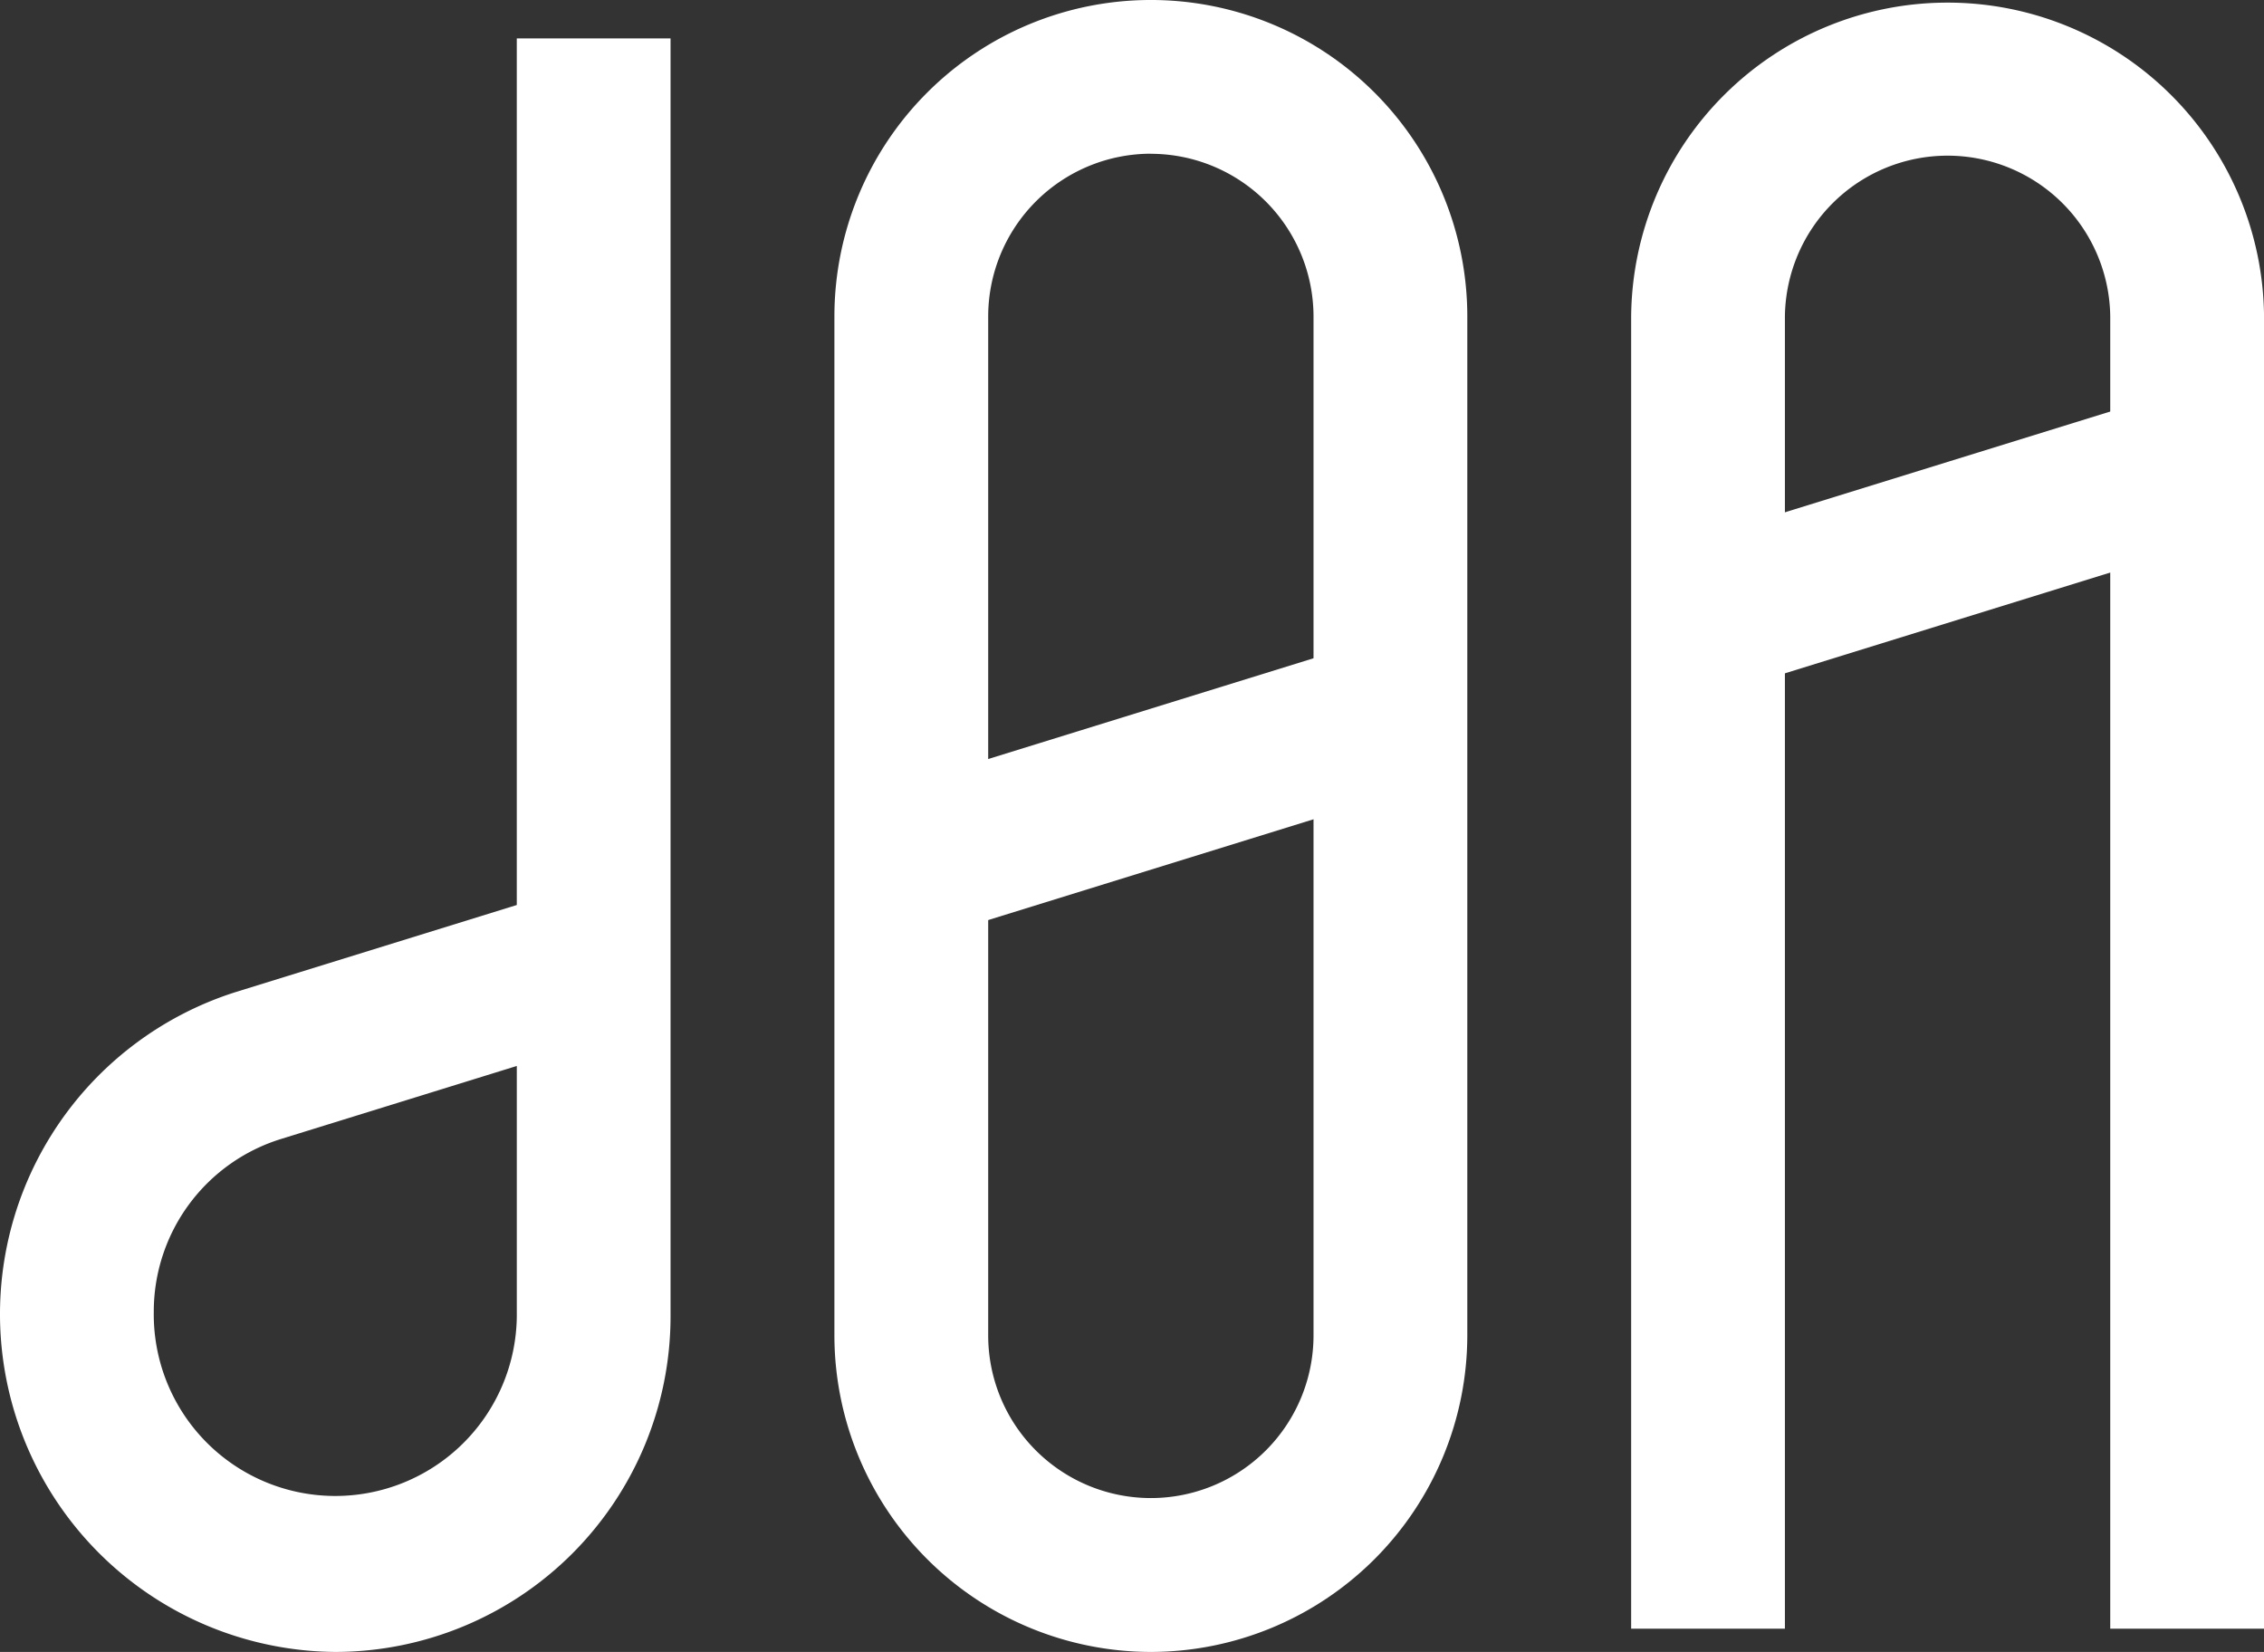
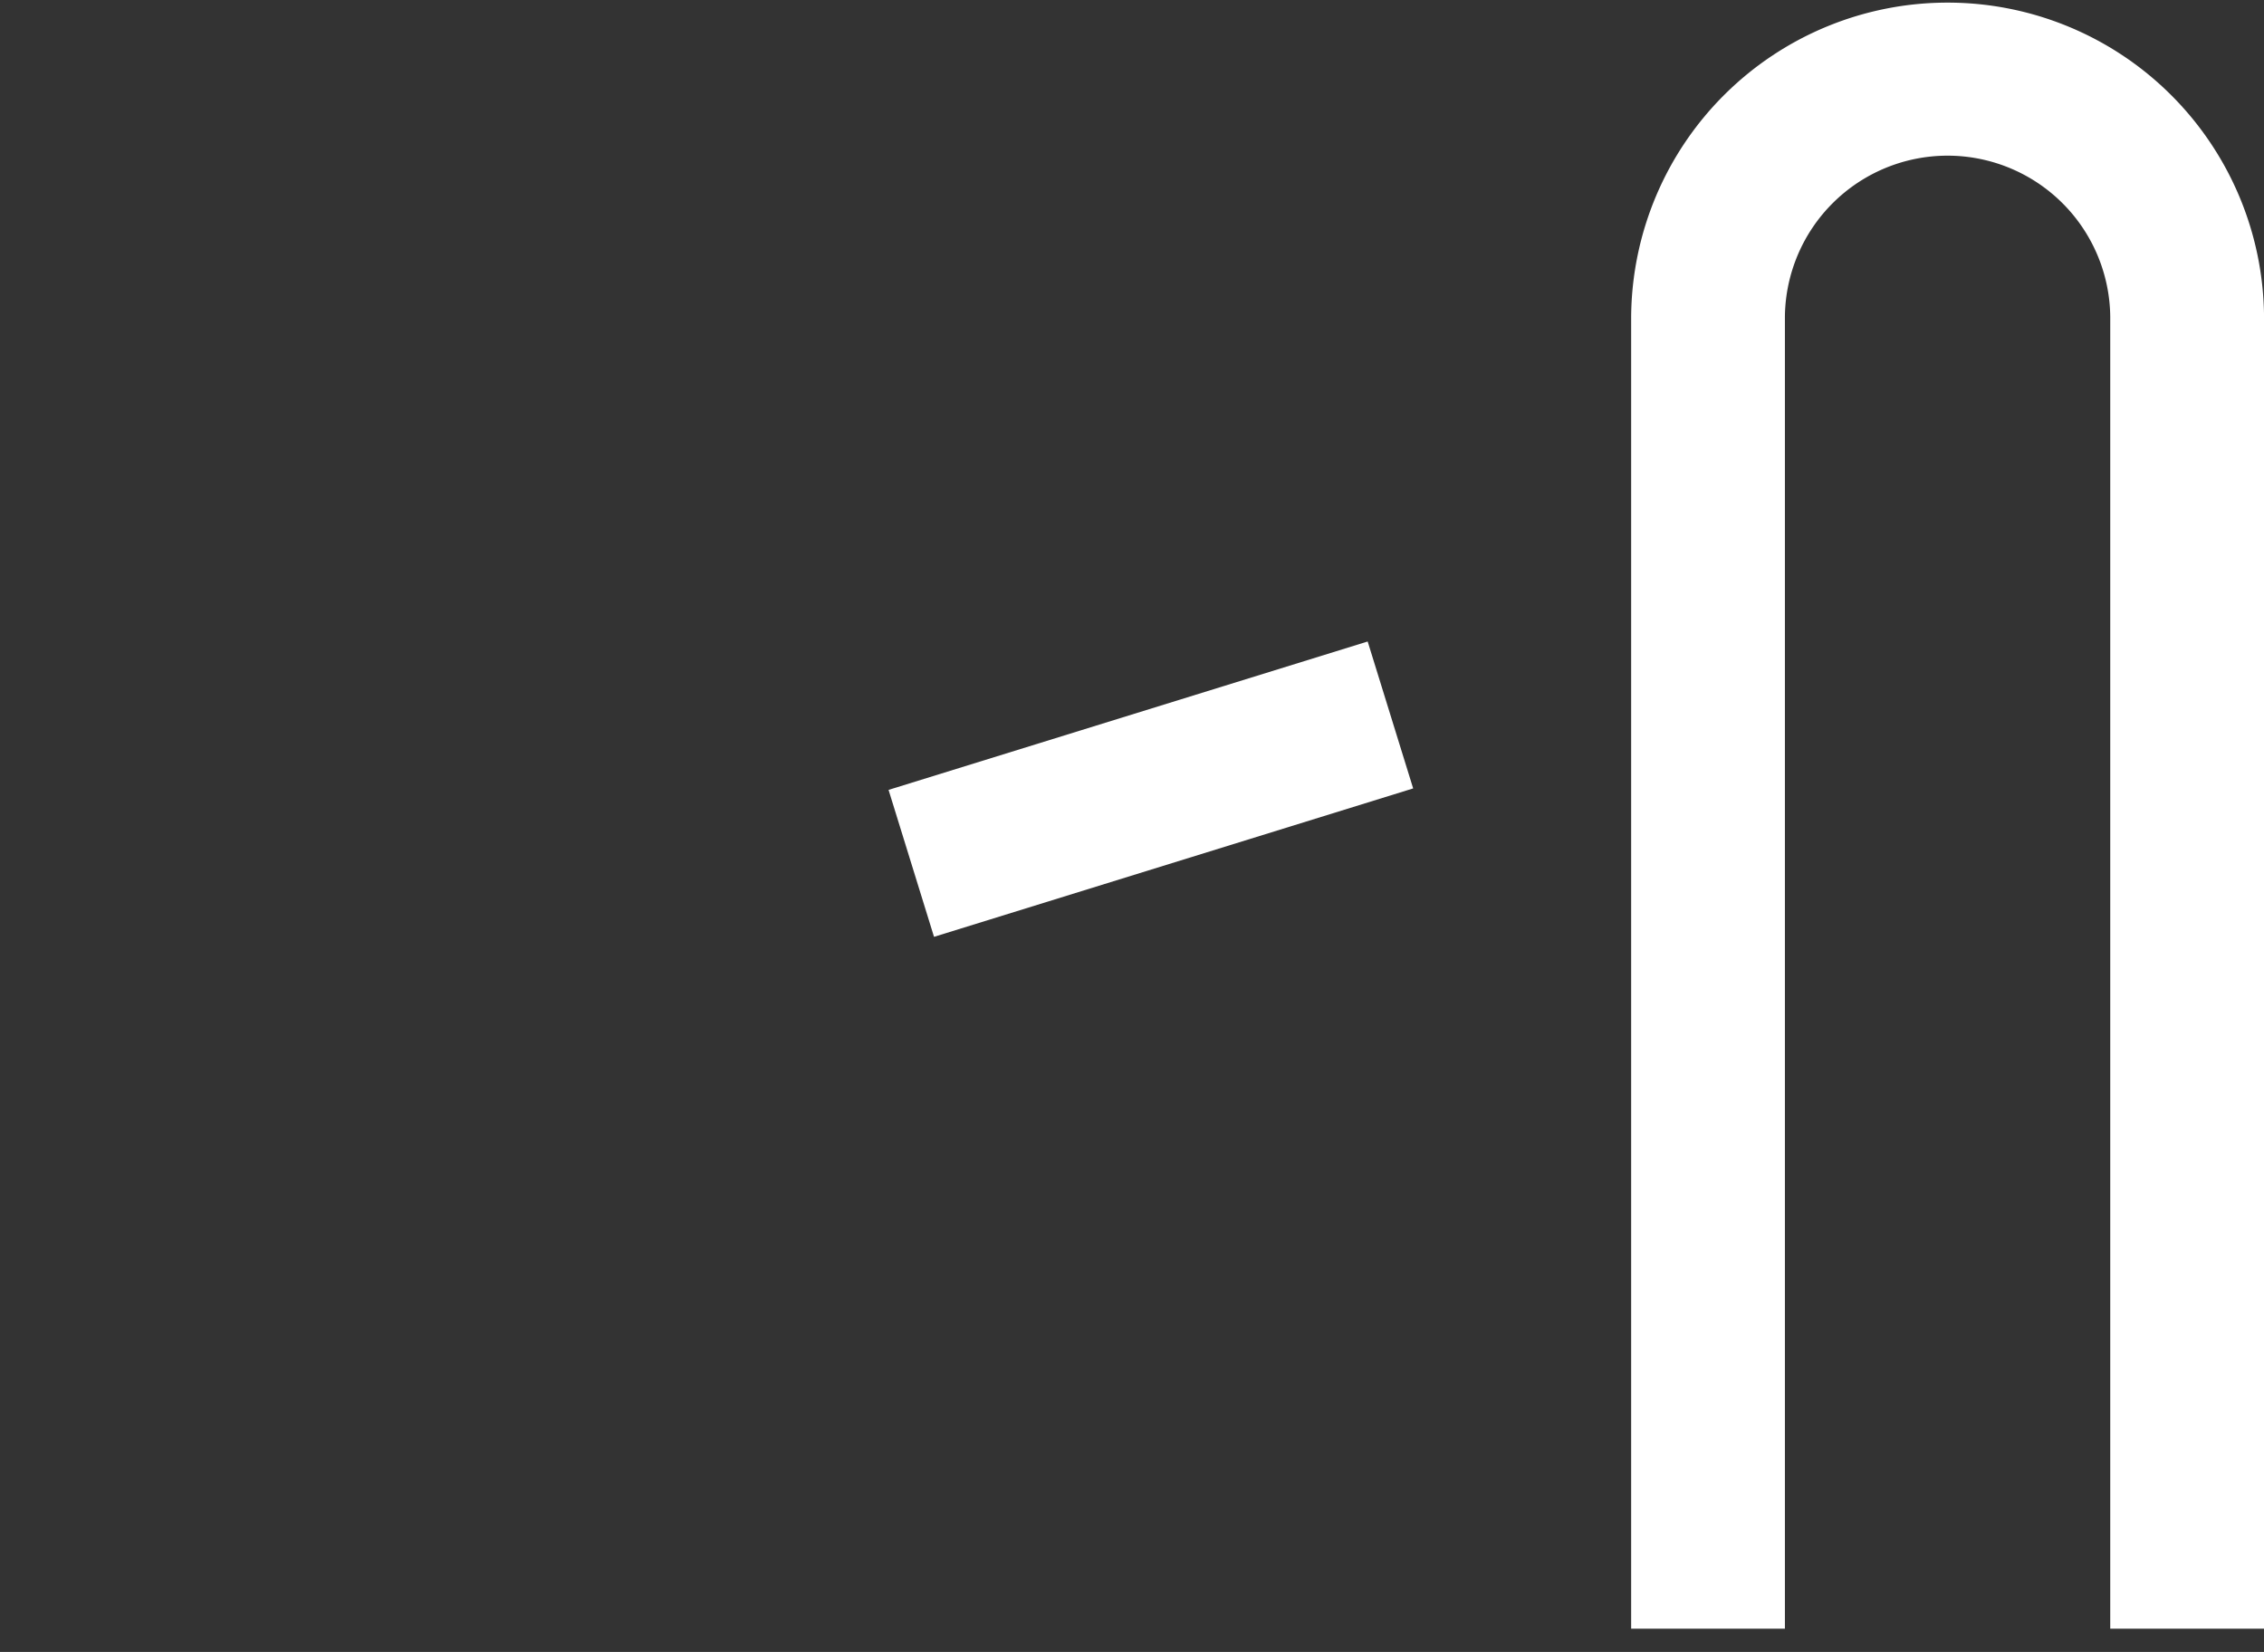
<svg xmlns="http://www.w3.org/2000/svg" height="75.198" viewBox="0 0 103.07 75.198" width="103.07">
  <rect x="0" y="0" width="103.07" height="75.198" fill="#333333" stroke="none" />
  <g fill="#fff">
-     <path d="m140.679 139.424a14.423 14.423 0 0 1 -14.406-14.406v-46.385a14.406 14.406 0 0 1 28.813 0v46.385a14.423 14.423 0 0 1 -14.407 14.406zm0-68.2a7.414 7.414 0 0 0 -7.405 7.405v46.385a7.405 7.405 0 1 0 14.811 0v-46.381a7.414 7.414 0 0 0 -7.406-7.405z" transform="translate(-88.286 -64.227)" />
    <path d="m196.535 138.367h-7v-59.734a7.406 7.406 0 0 0 -14.811 0v59.734h-7v-59.734a14.407 14.407 0 0 1 28.813 0z" transform="translate(-93.465 -64.227)" />
-     <path d="m1.035 10.1-2.07-6.689 21.812-6.755 2.071 6.688z" transform="translate(77.757 21.314)" />
    <path d="m1.035 10.1-2.07-6.689 21.812-6.755 2.071 6.688z" transform="translate(41.487 32.545)" />
-     <path d="m98.127 139.174a15.379 15.379 0 0 1 -4.516-30.044l12.778-3.957v-39.449h7v58.186a15.281 15.281 0 0 1 -15.262 15.264zm8.263-26.674-10.708 3.316a8.224 8.224 0 0 0 -5.819 7.894 8.264 8.264 0 1 0 16.527.2z" transform="translate(-82.862 -63.977)" />
  </g>
</svg>